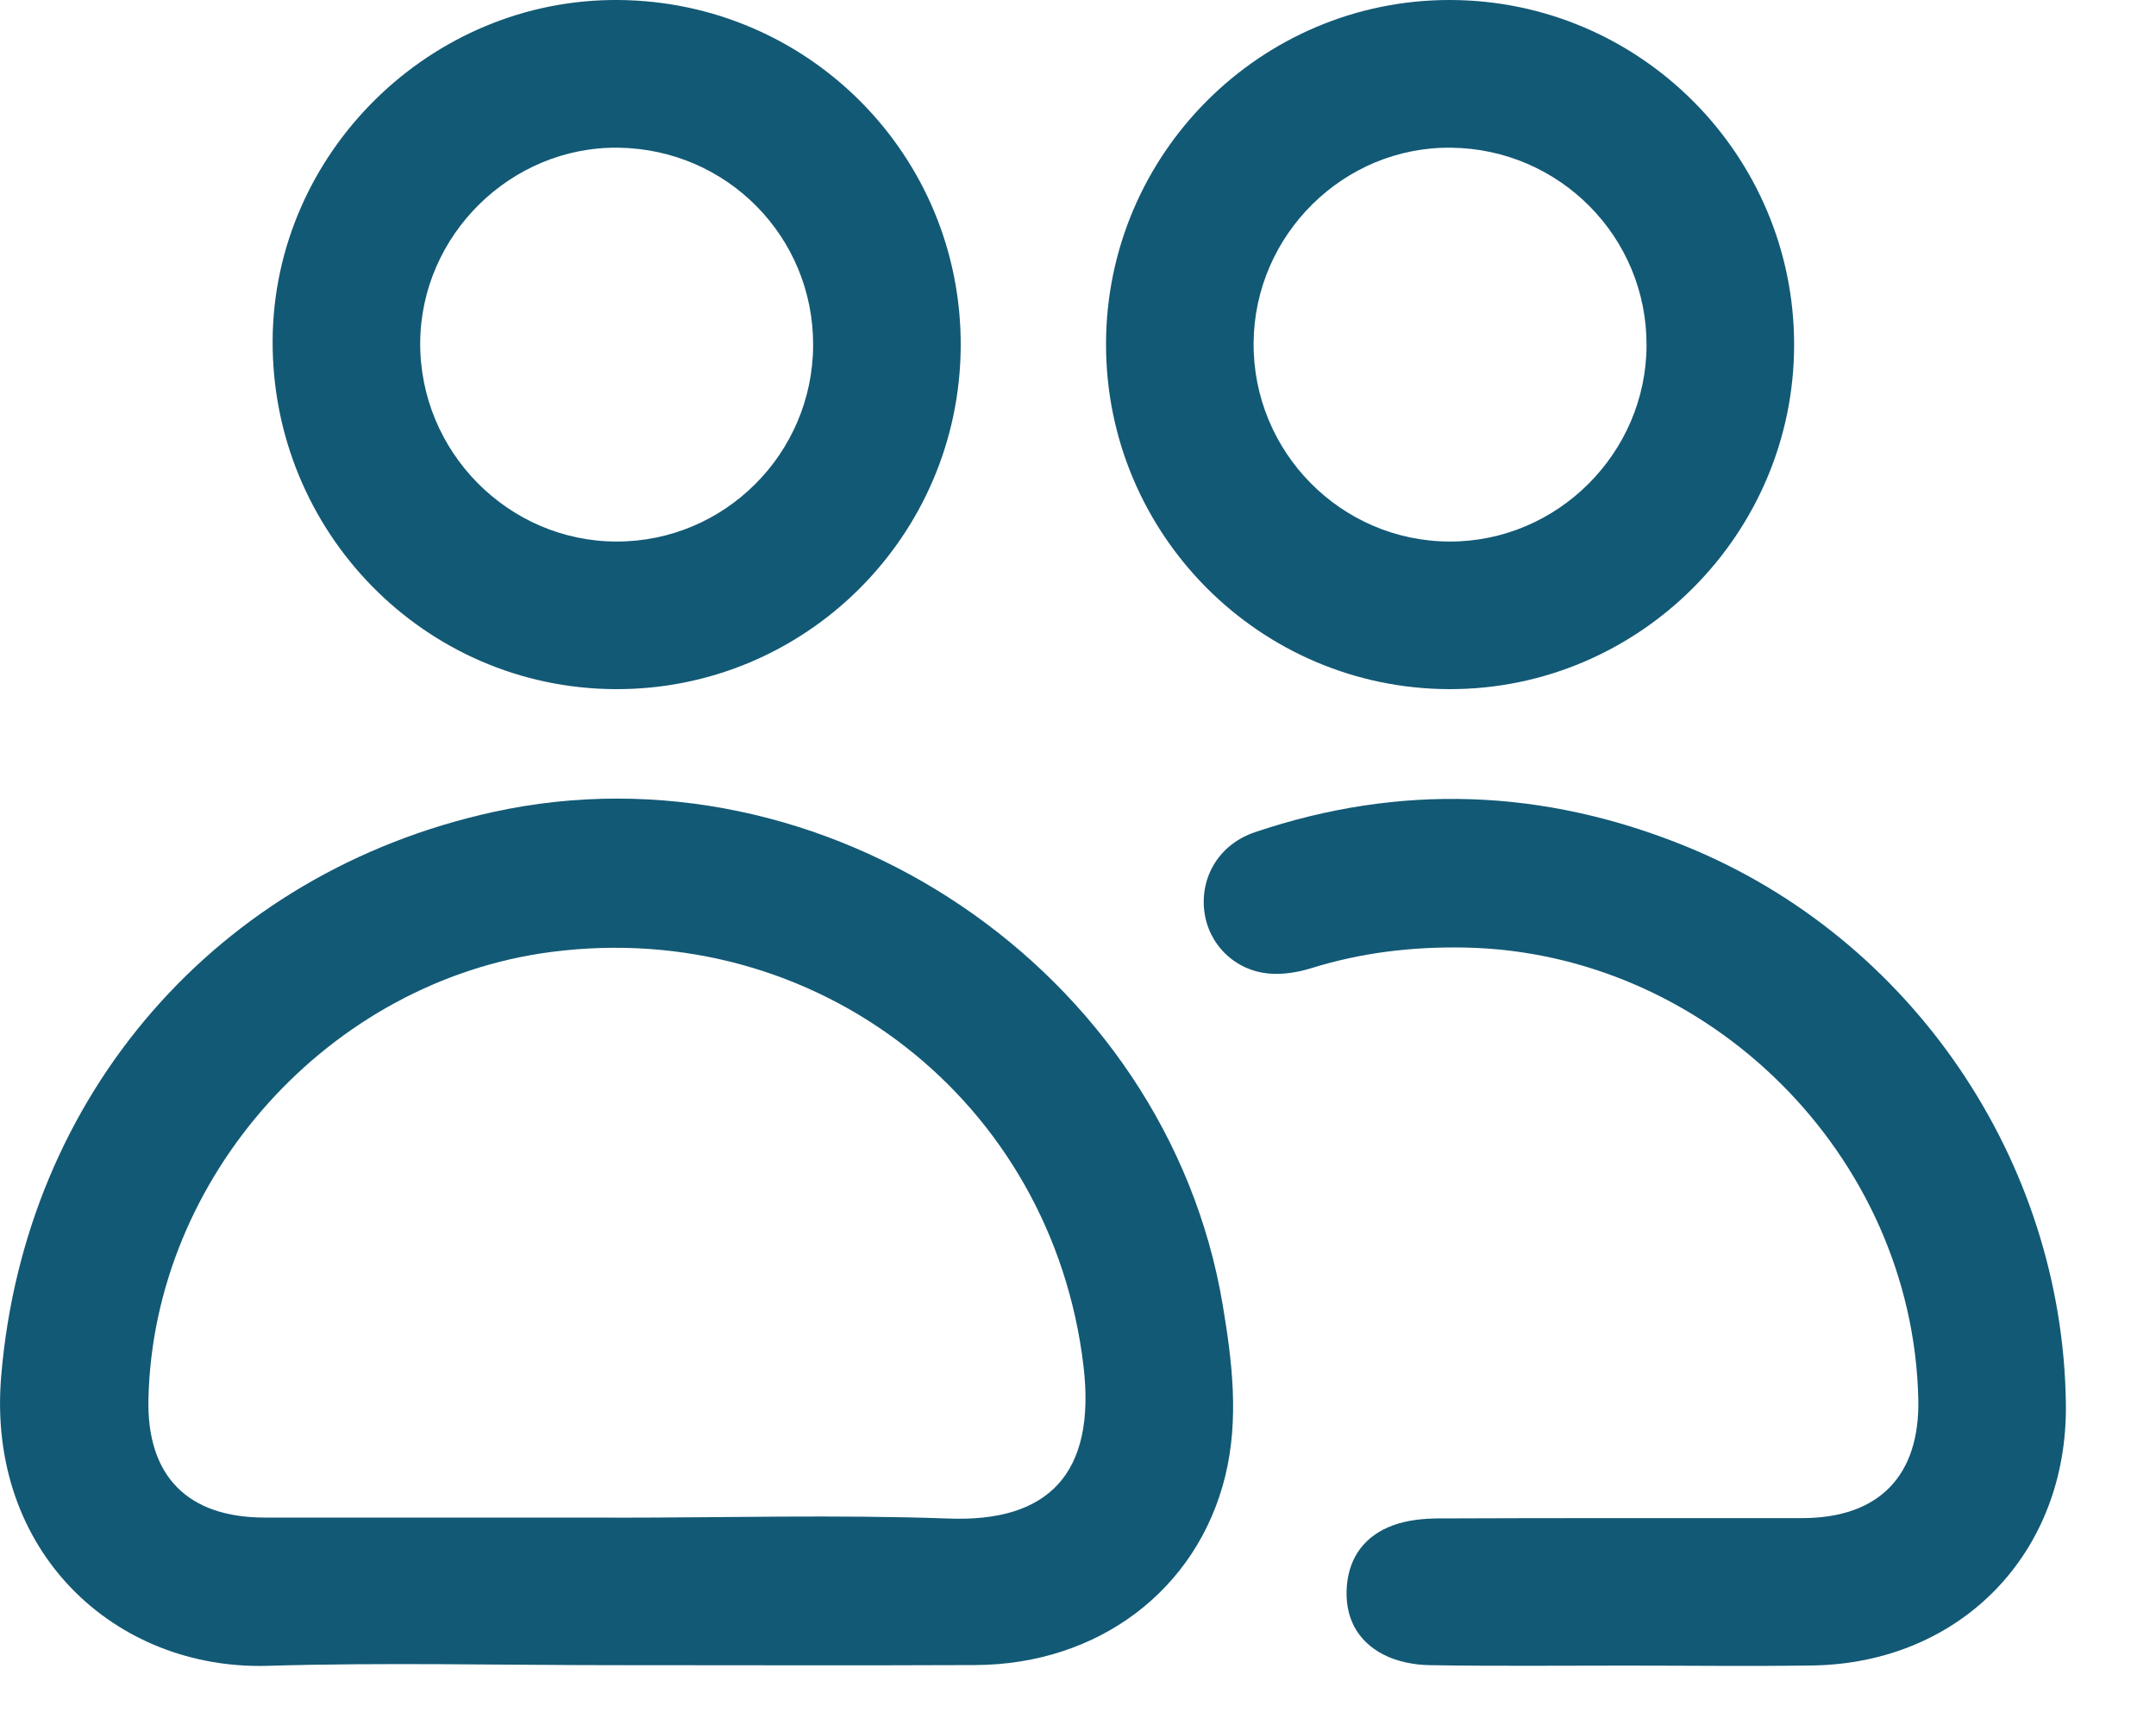
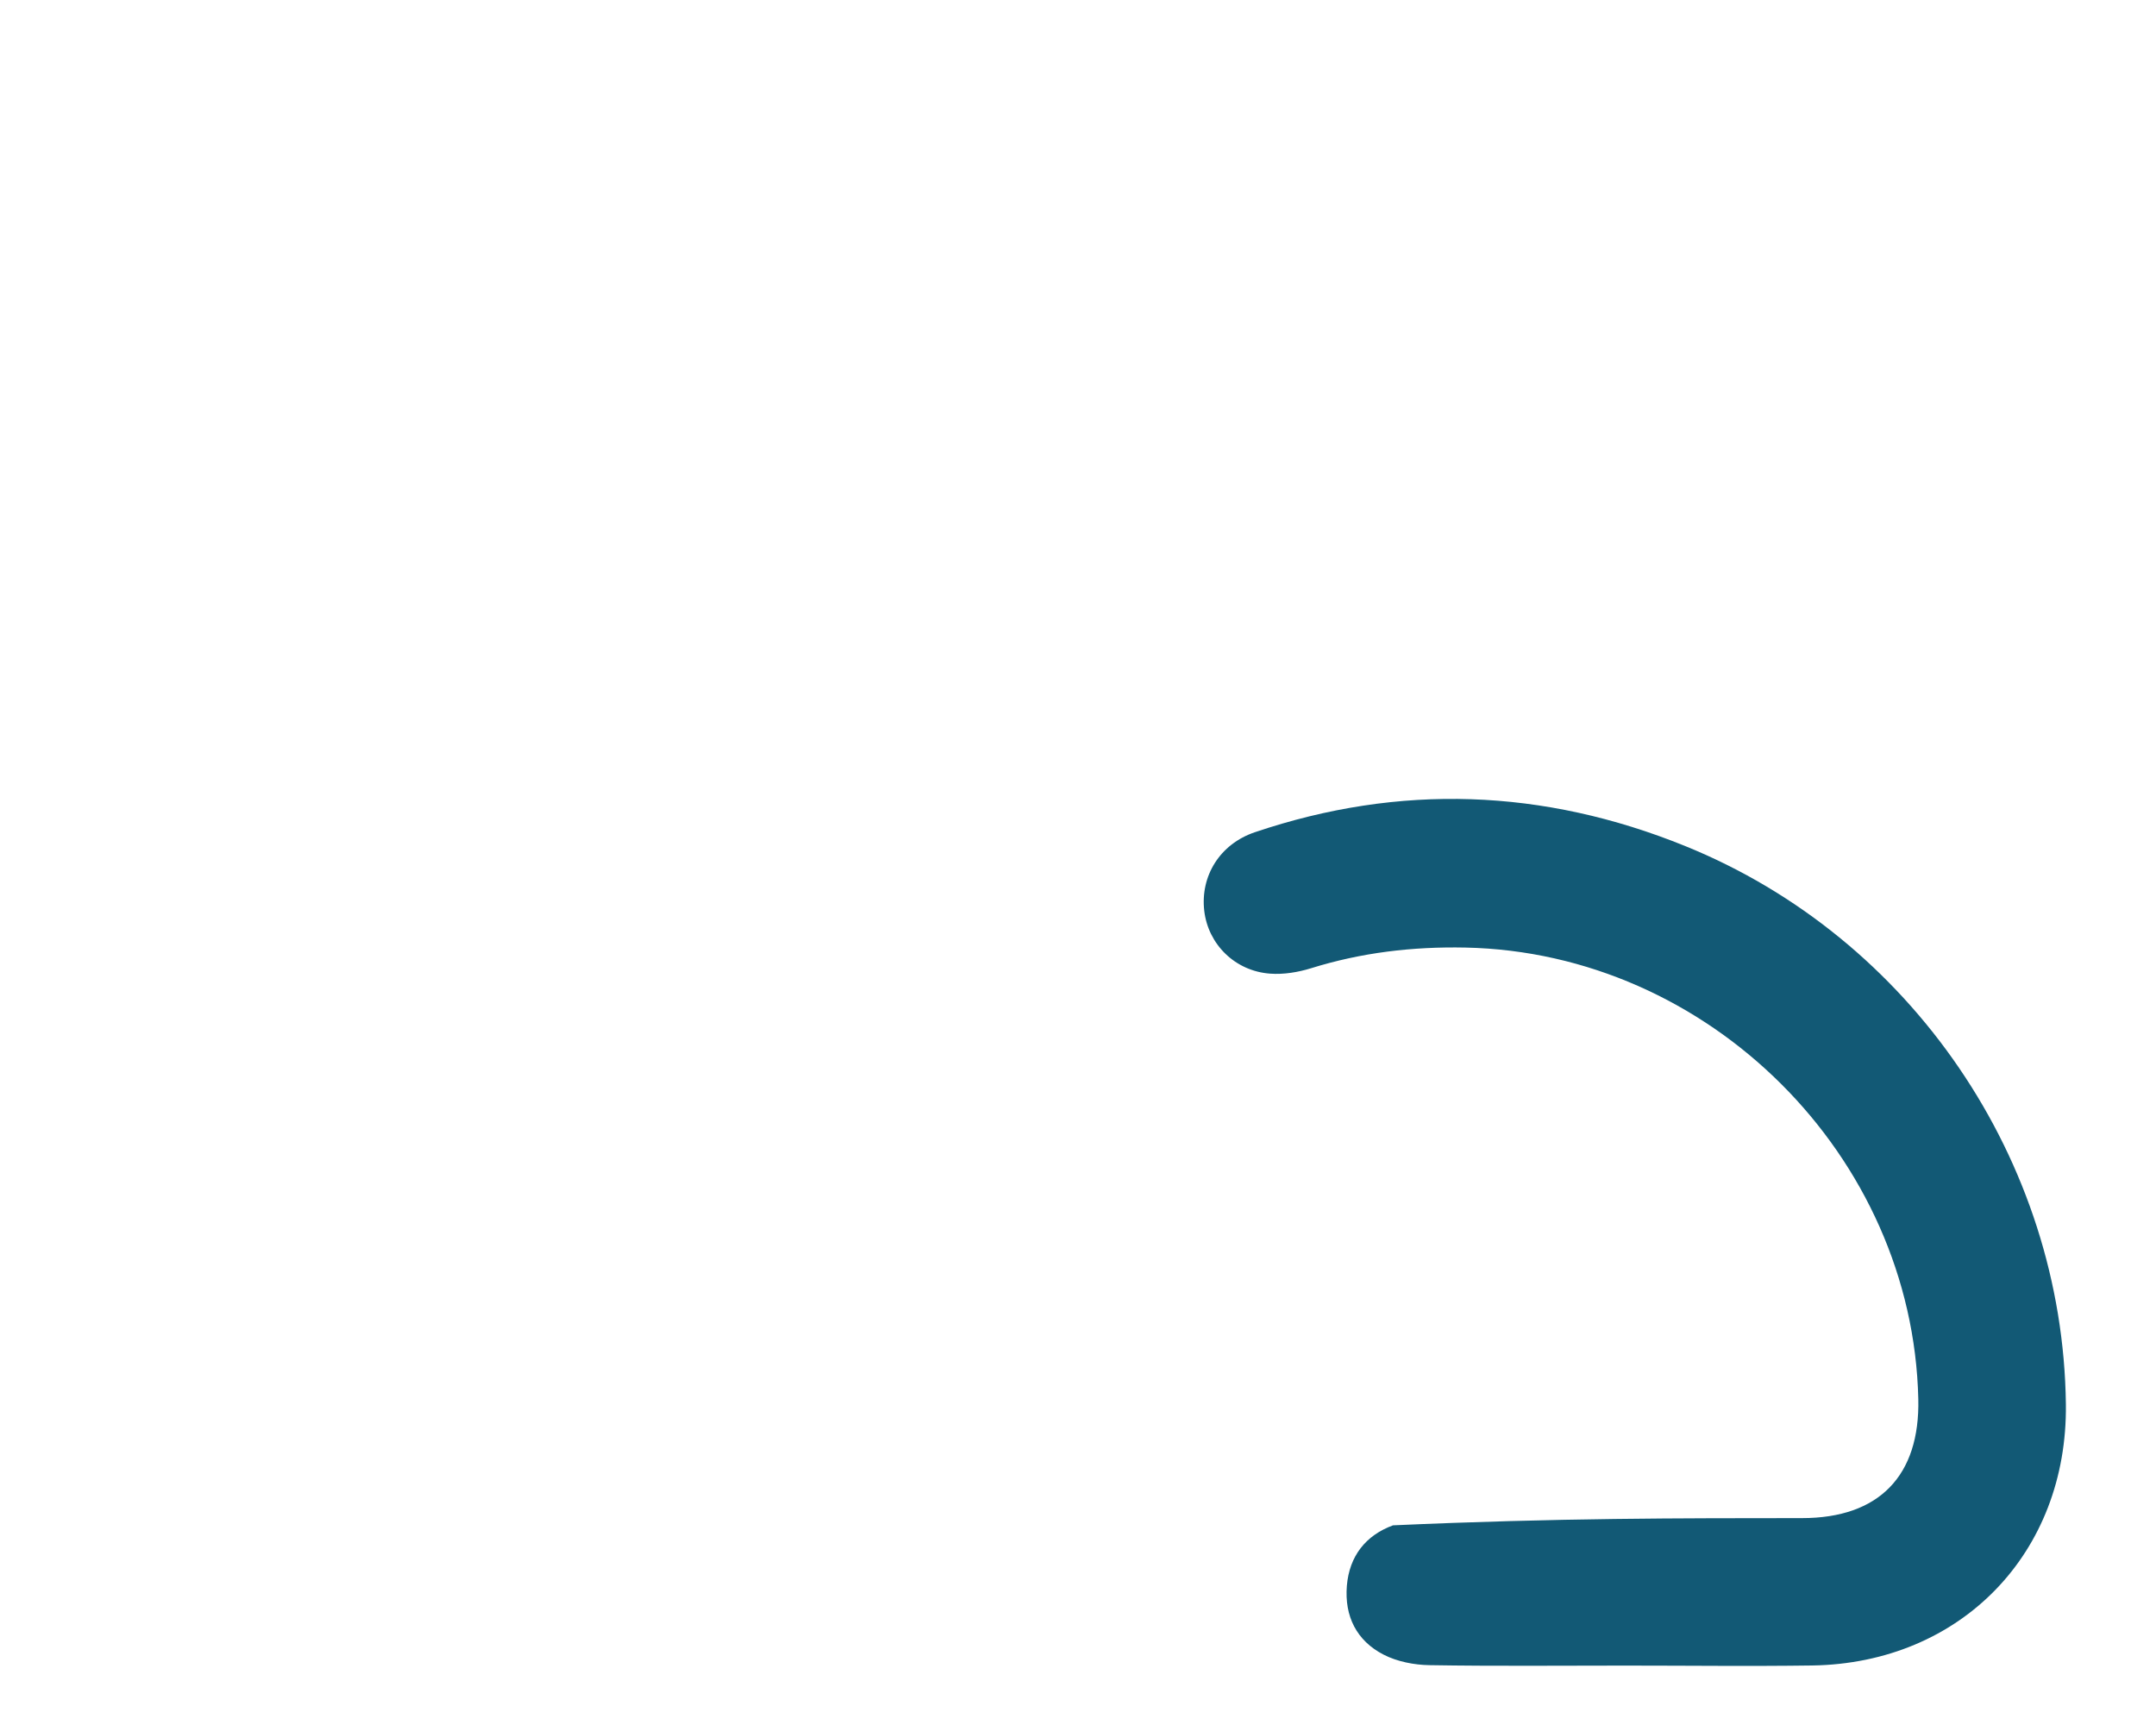
<svg xmlns="http://www.w3.org/2000/svg" width="20" height="16" viewBox="0 0 20 16" fill="none">
-   <path d="M5.715 15.445C4.639 15.445 3.562 15.419 2.487 15.451C1.072 15.494 -0.126 14.397 0.011 12.764C0.229 10.156 2.012 8.095 4.573 7.532C7.647 6.857 10.821 8.999 11.342 12.101C11.431 12.63 11.495 13.162 11.366 13.691C11.107 14.746 10.191 15.438 9.05 15.444C7.938 15.449 6.826 15.445 5.715 15.445ZM5.705 14.077C6.737 14.077 7.771 14.048 8.803 14.085C9.713 14.119 10.17 13.681 10.051 12.671C9.761 10.213 7.578 8.508 5.111 8.83C3.056 9.098 1.422 10.913 1.377 12.978C1.361 13.69 1.739 14.076 2.457 14.076C3.54 14.077 4.622 14.076 5.705 14.076L5.705 14.077Z" fill="#125975" />
-   <path d="M15.079 15.449C14.473 15.449 13.867 15.455 13.262 15.445C13.118 15.443 12.96 15.412 12.834 15.347C12.584 15.218 12.471 14.991 12.494 14.709C12.517 14.433 12.669 14.241 12.922 14.148C13.052 14.1 13.2 14.085 13.34 14.084C14.466 14.079 15.591 14.082 16.717 14.081C17.43 14.081 17.811 13.689 17.795 12.977C17.744 10.719 15.852 8.835 13.594 8.789C13.105 8.779 12.629 8.835 12.161 8.981C12.041 9.018 11.908 9.04 11.784 9.031C11.457 9.008 11.207 8.759 11.171 8.447C11.134 8.126 11.315 7.829 11.641 7.719C12.985 7.265 14.318 7.315 15.629 7.846C17.73 8.696 19.137 10.766 19.164 13.025C19.181 14.404 18.19 15.427 16.811 15.448C16.234 15.456 15.656 15.449 15.079 15.449L15.079 15.449Z" fill="#125975" />
-   <path d="M16.643 3.199C16.642 4.958 15.202 6.395 13.446 6.392C11.686 6.389 10.258 4.955 10.26 3.191C10.261 1.429 11.696 -0.004 13.454 0C15.214 0.004 16.644 1.439 16.643 3.199ZM15.274 3.202C15.277 2.198 14.468 1.381 13.461 1.37C12.466 1.358 11.637 2.176 11.629 3.179C11.621 4.192 12.44 5.022 13.45 5.023C14.448 5.024 15.272 4.201 15.274 3.202H15.274Z" fill="#125975" />
-   <path d="M8.912 3.213C8.902 4.977 7.465 6.402 5.705 6.392C3.94 6.383 2.52 4.935 2.529 3.157C2.539 1.418 3.996 -0.015 5.739 0C7.506 0.015 8.922 1.449 8.912 3.213V3.213ZM7.543 3.203C7.547 2.196 6.743 1.382 5.734 1.37C4.74 1.358 3.904 2.18 3.898 3.178C3.892 4.189 4.714 5.022 5.72 5.023C6.722 5.024 7.539 4.208 7.543 3.203Z" fill="#125975" />
+   <path d="M15.079 15.449C14.473 15.449 13.867 15.455 13.262 15.445C13.118 15.443 12.96 15.412 12.834 15.347C12.584 15.218 12.471 14.991 12.494 14.709C12.517 14.433 12.669 14.241 12.922 14.148C14.466 14.079 15.591 14.082 16.717 14.081C17.43 14.081 17.811 13.689 17.795 12.977C17.744 10.719 15.852 8.835 13.594 8.789C13.105 8.779 12.629 8.835 12.161 8.981C12.041 9.018 11.908 9.04 11.784 9.031C11.457 9.008 11.207 8.759 11.171 8.447C11.134 8.126 11.315 7.829 11.641 7.719C12.985 7.265 14.318 7.315 15.629 7.846C17.73 8.696 19.137 10.766 19.164 13.025C19.181 14.404 18.19 15.427 16.811 15.448C16.234 15.456 15.656 15.449 15.079 15.449L15.079 15.449Z" fill="#125975" />
</svg>